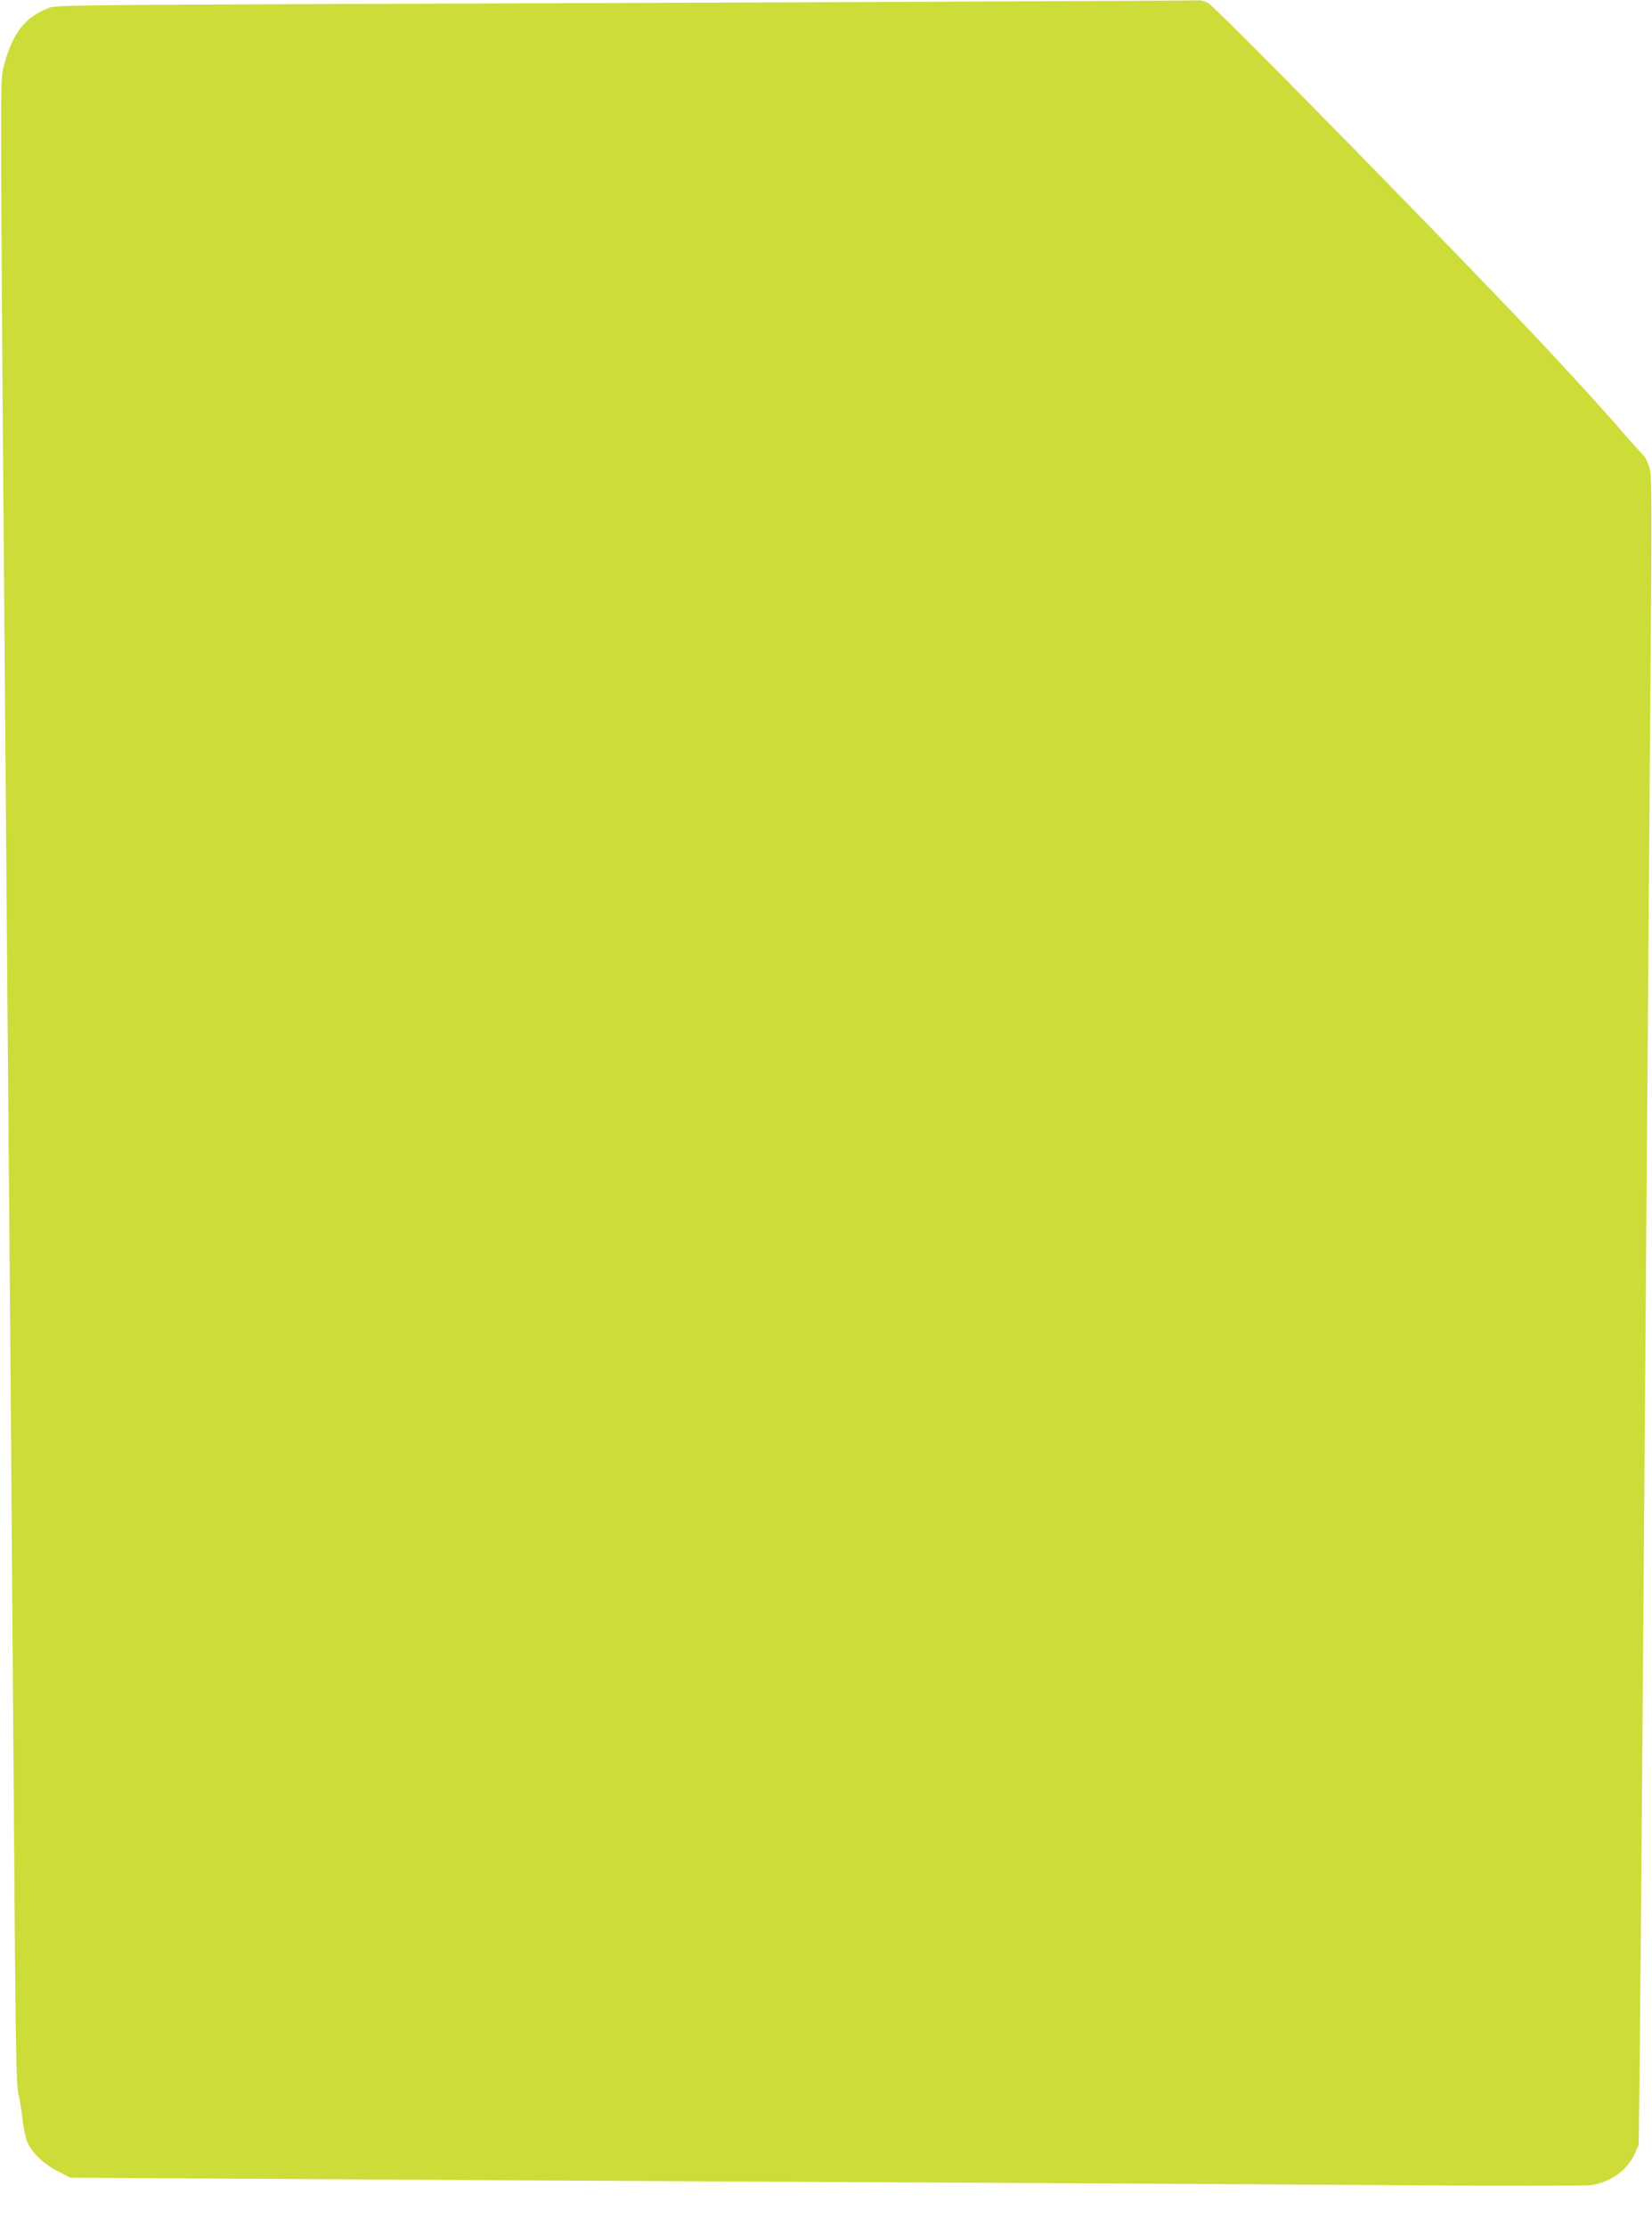
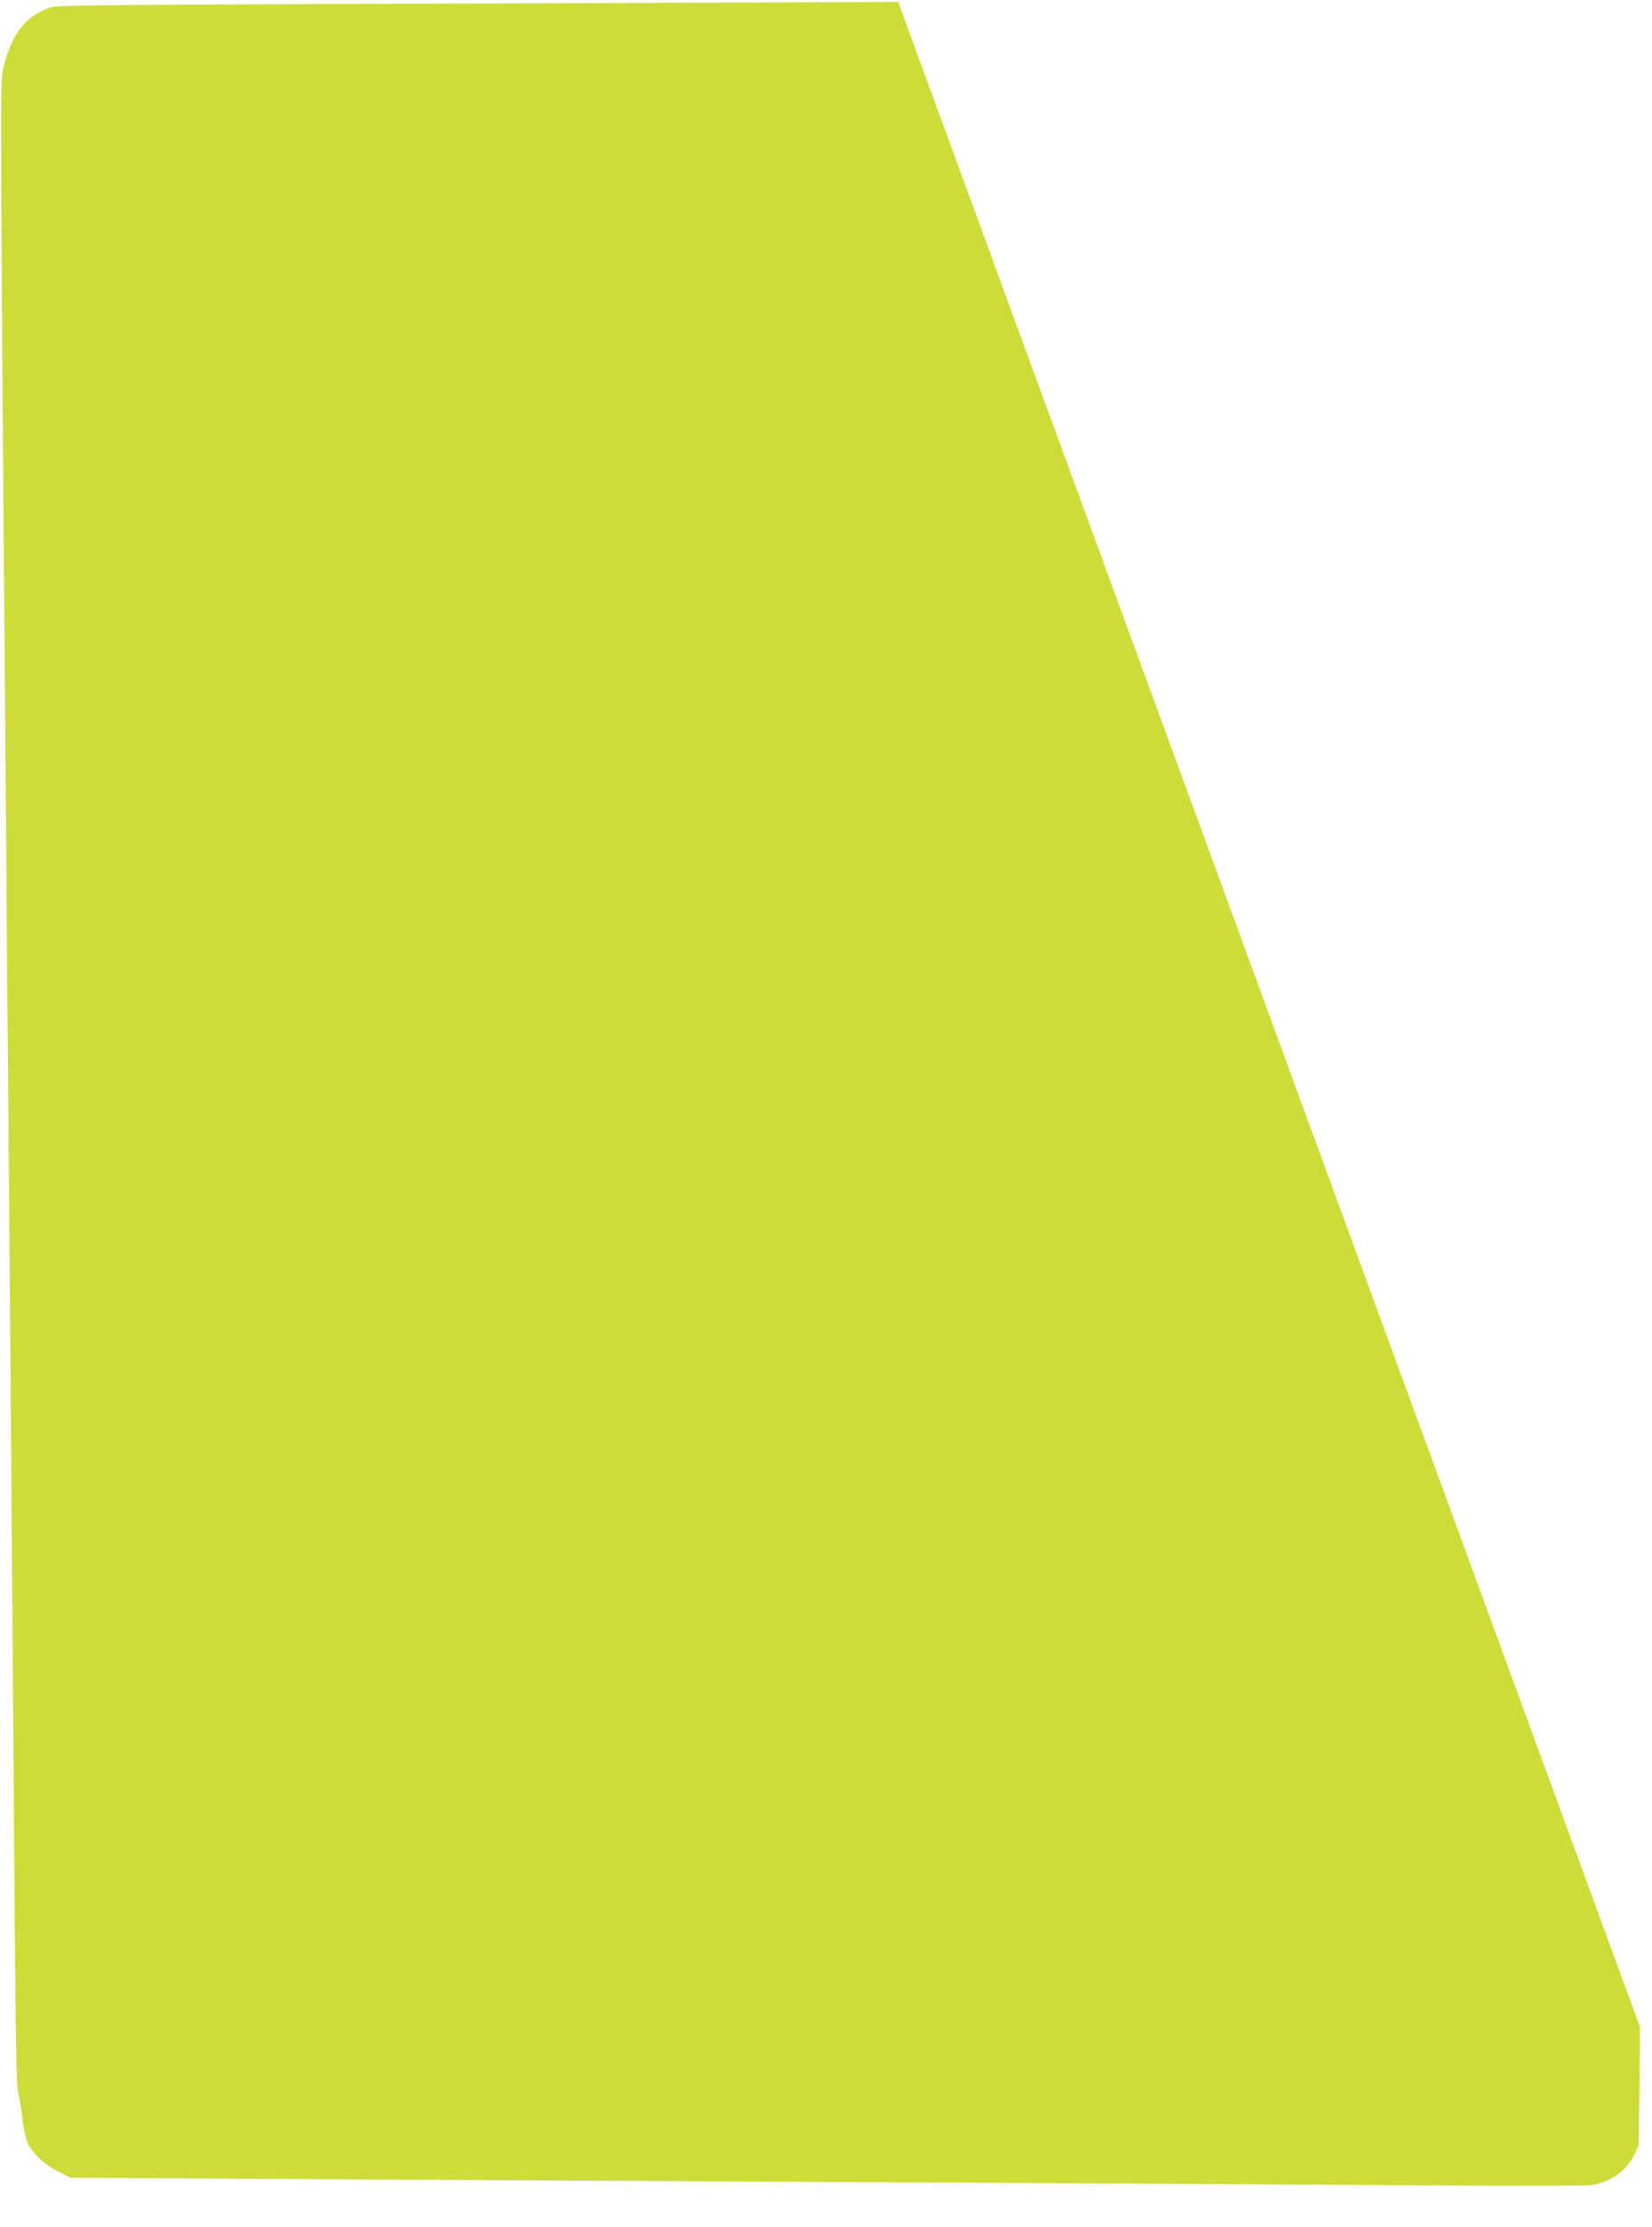
<svg xmlns="http://www.w3.org/2000/svg" version="1.0" width="950pt" height="1280pt" viewBox="0 0 950 1280" preserveAspectRatio="xMidYMid meet">
  <g transform="translate(0,1280) scale(0.1,-0.1)" fill="#cddc39" stroke="none">
-     <path d="M5165 12789 c-940 -4 -2415 -9 -3276 -12 -1454 -6 -1569 -7 -1610 -23 -133 -53 -201 -137 -251 -311 -23 -78 -23 -80 -21 -708 2 -346 7 -1190 13 -1875 5 -685 15 -1807 20 -2495 6 -687 15 -1758 20 -2380 5 -621 14 -1809 20 -2640 9 -1268 13 -1520 25 -1575 9 -36 19 -104 25 -153 5 -48 18 -107 29 -131 26 -60 98 -127 179 -167 l67 -34 990 -6 c545 -4 2066 -12 3380 -19 1315 -6 2824 -15 3355 -19 531 -4 990 -3 1020 1 114 18 209 87 251 181 l23 52 7 675 c4 371 12 1352 18 2180 15 1997 29 3773 41 5396 10 1209 10 1337 -5 1387 -9 30 -25 63 -37 73 -11 11 -61 66 -111 124 -101 117 -224 252 -431 475 -448 480 -1908 1970 -1959 1998 -17 9 -41 16 -52 15 -11 -1 -789 -5 -1730 -9z" />
+     <path d="M5165 12789 c-940 -4 -2415 -9 -3276 -12 -1454 -6 -1569 -7 -1610 -23 -133 -53 -201 -137 -251 -311 -23 -78 -23 -80 -21 -708 2 -346 7 -1190 13 -1875 5 -685 15 -1807 20 -2495 6 -687 15 -1758 20 -2380 5 -621 14 -1809 20 -2640 9 -1268 13 -1520 25 -1575 9 -36 19 -104 25 -153 5 -48 18 -107 29 -131 26 -60 98 -127 179 -167 l67 -34 990 -6 c545 -4 2066 -12 3380 -19 1315 -6 2824 -15 3355 -19 531 -4 990 -3 1020 1 114 18 209 87 251 181 l23 52 7 675 z" />
  </g>
</svg>